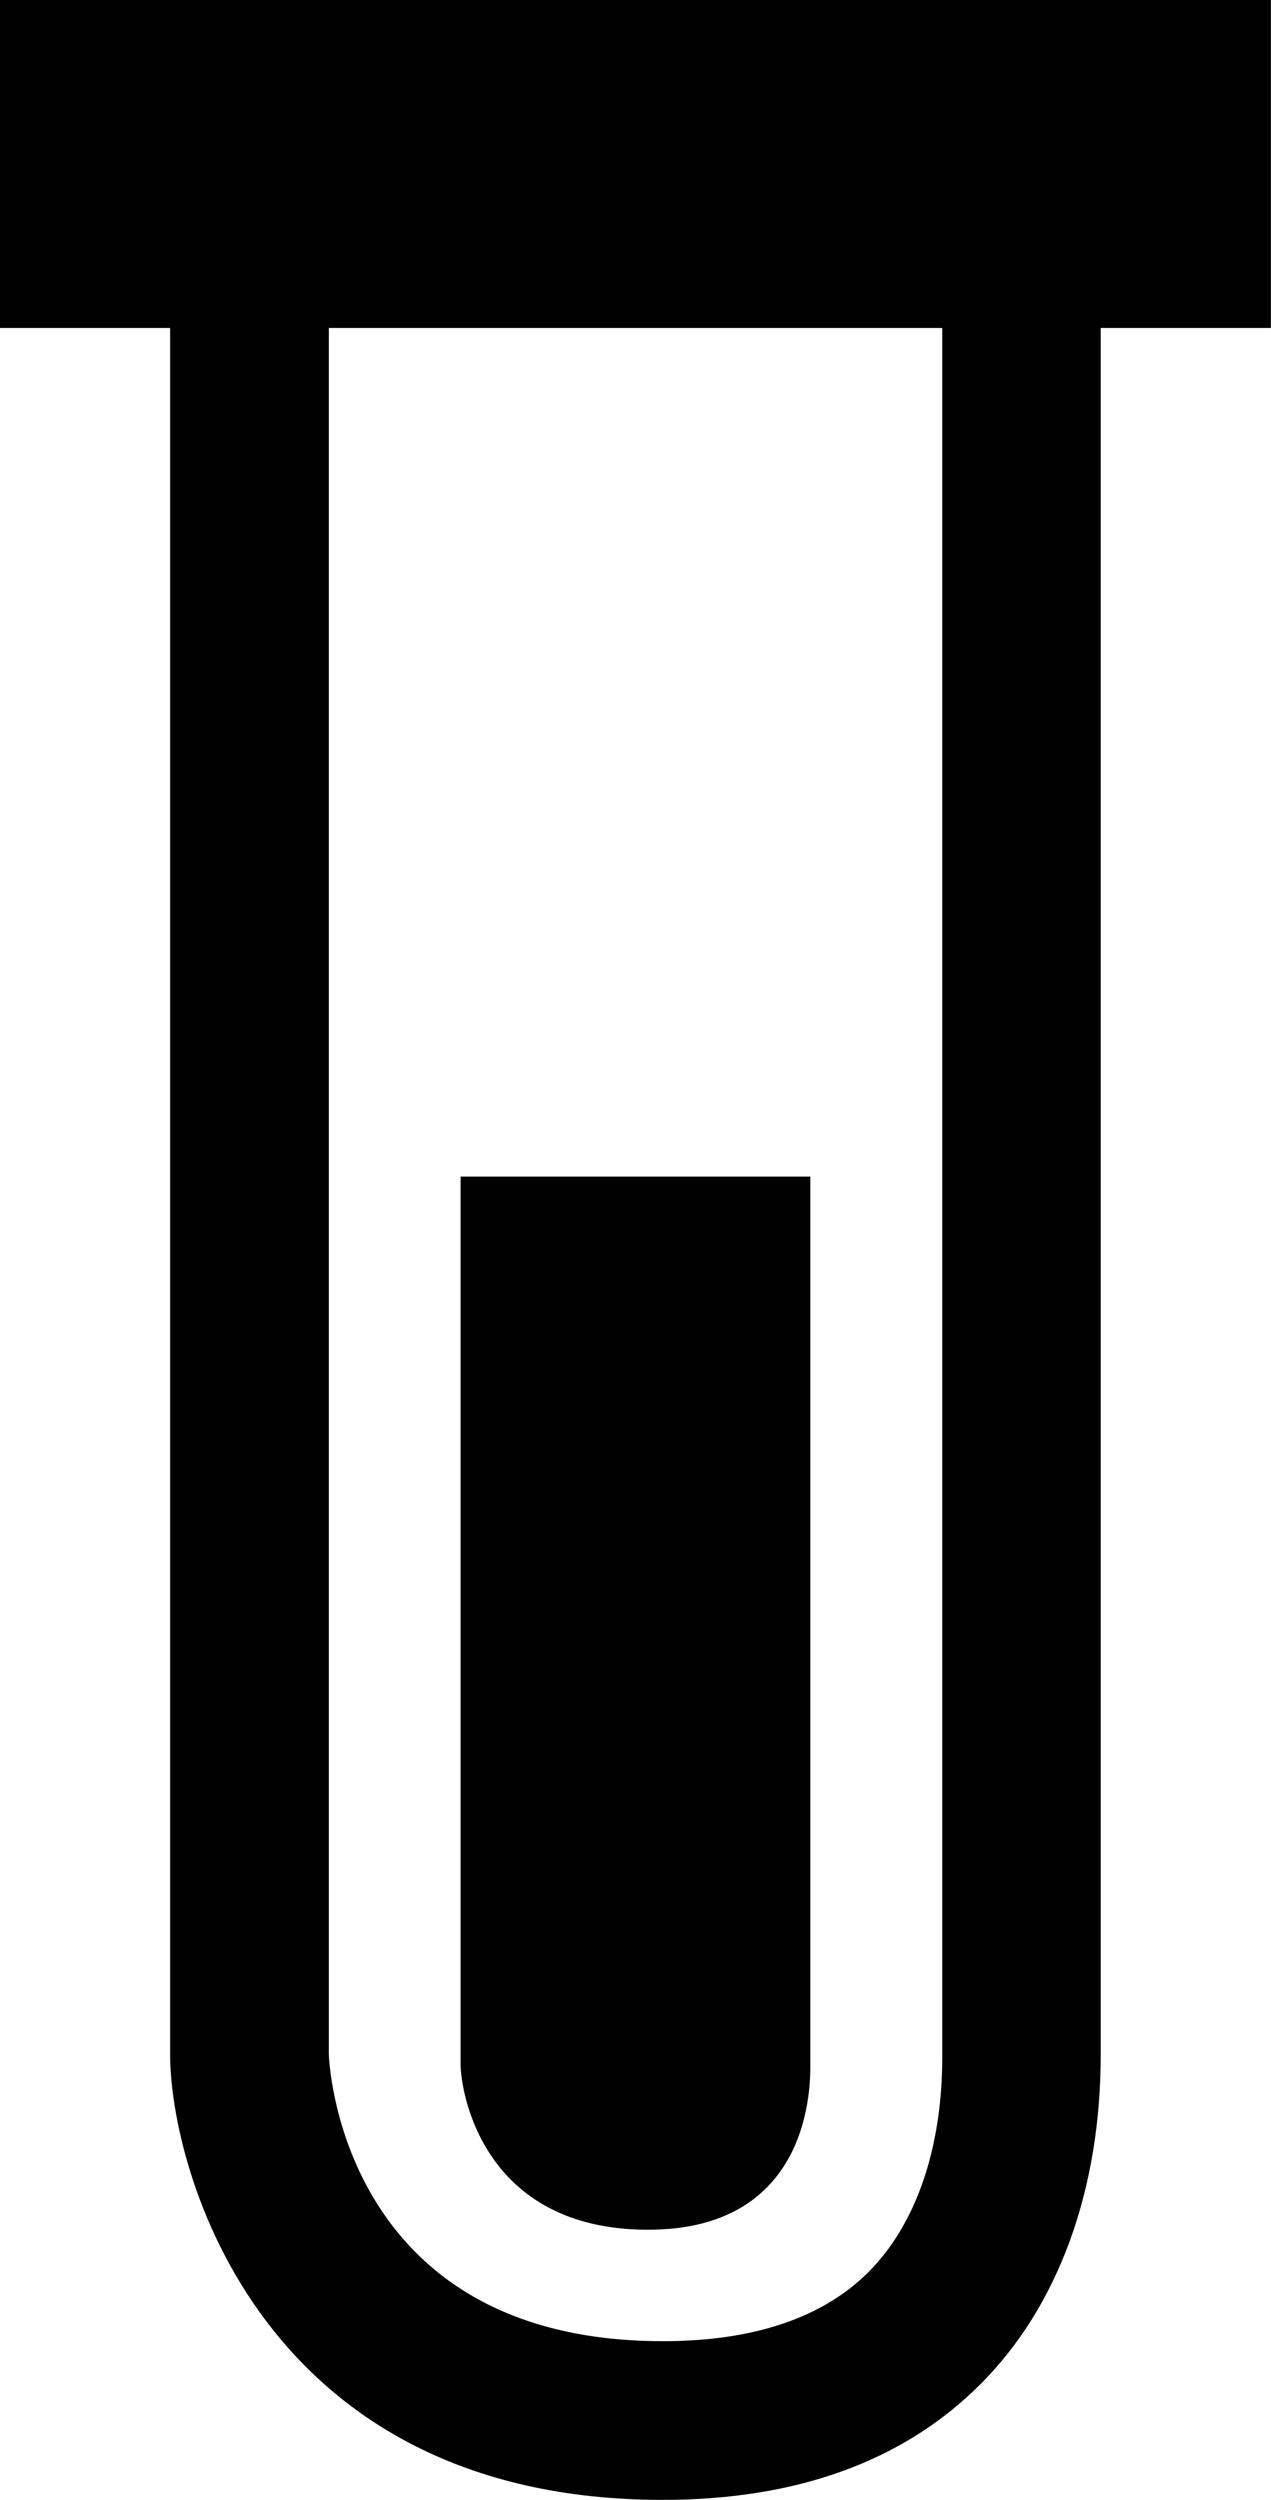
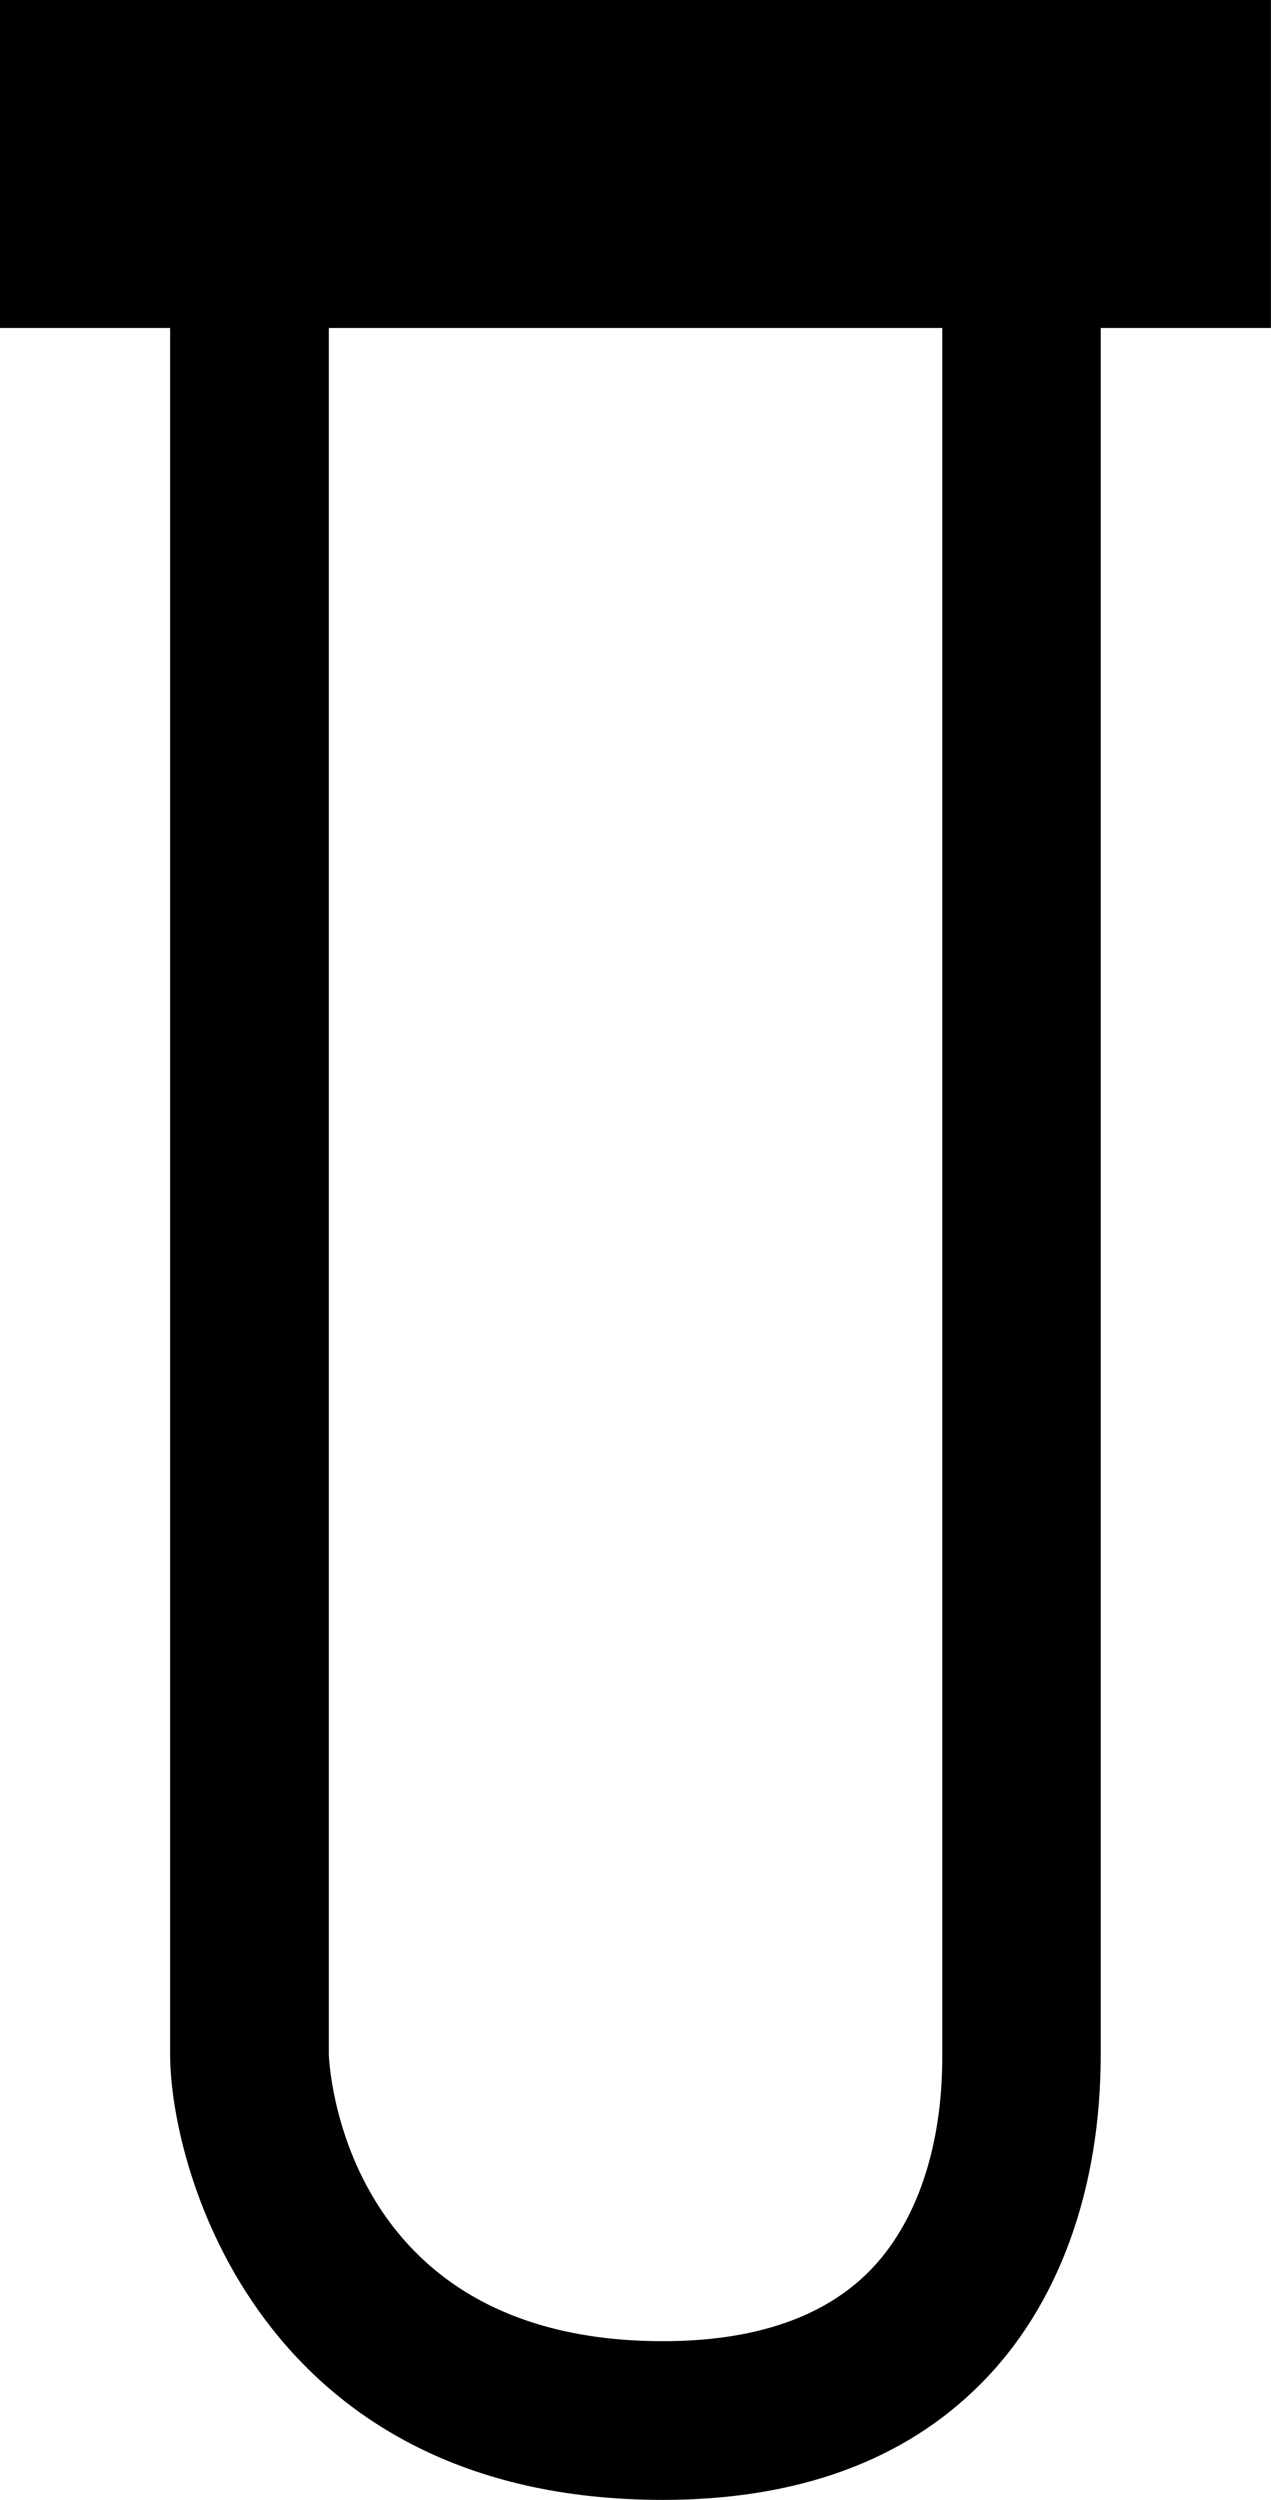
<svg xmlns="http://www.w3.org/2000/svg" version="1.1" id="Layer_1" x="0px" y="0px" width="13.613px" height="26.761px" viewBox="0 0 13.613 26.761" style="enable-background:new 0 0 13.613 26.761;" xml:space="preserve">
  <g>
    <path d="M0,0v3.511h1.822v18.479c0,1.238,0.97,4.772,5.277,4.772c1.439,0,2.584-0.417,3.404-1.241   c0.832-0.832,1.288-2.08,1.286-3.531V3.511h1.823V0H0z M10.092,22.011c0.002,0.979-0.278,1.799-0.79,2.312   c-0.491,0.49-1.231,0.74-2.202,0.74c-3.48,0-3.578-3.042-3.578-3.073V3.511h6.57V22.011z" />
-     <path d="M6.94,23.87c1.768,0,1.739-1.579,1.739-1.777c0-0.199,0-9.497,0-9.497H4.933c0,0,0,9.189,0,9.497   C4.933,22.399,5.172,23.87,6.94,23.87z" />
  </g>
  <g>
</g>
  <g>
</g>
  <g>
</g>
  <g>
</g>
  <g>
</g>
  <g>
</g>
  <g>
</g>
  <g>
</g>
  <g>
</g>
  <g>
</g>
  <g>
</g>
  <g>
</g>
  <g>
</g>
  <g>
</g>
  <g>
</g>
</svg>